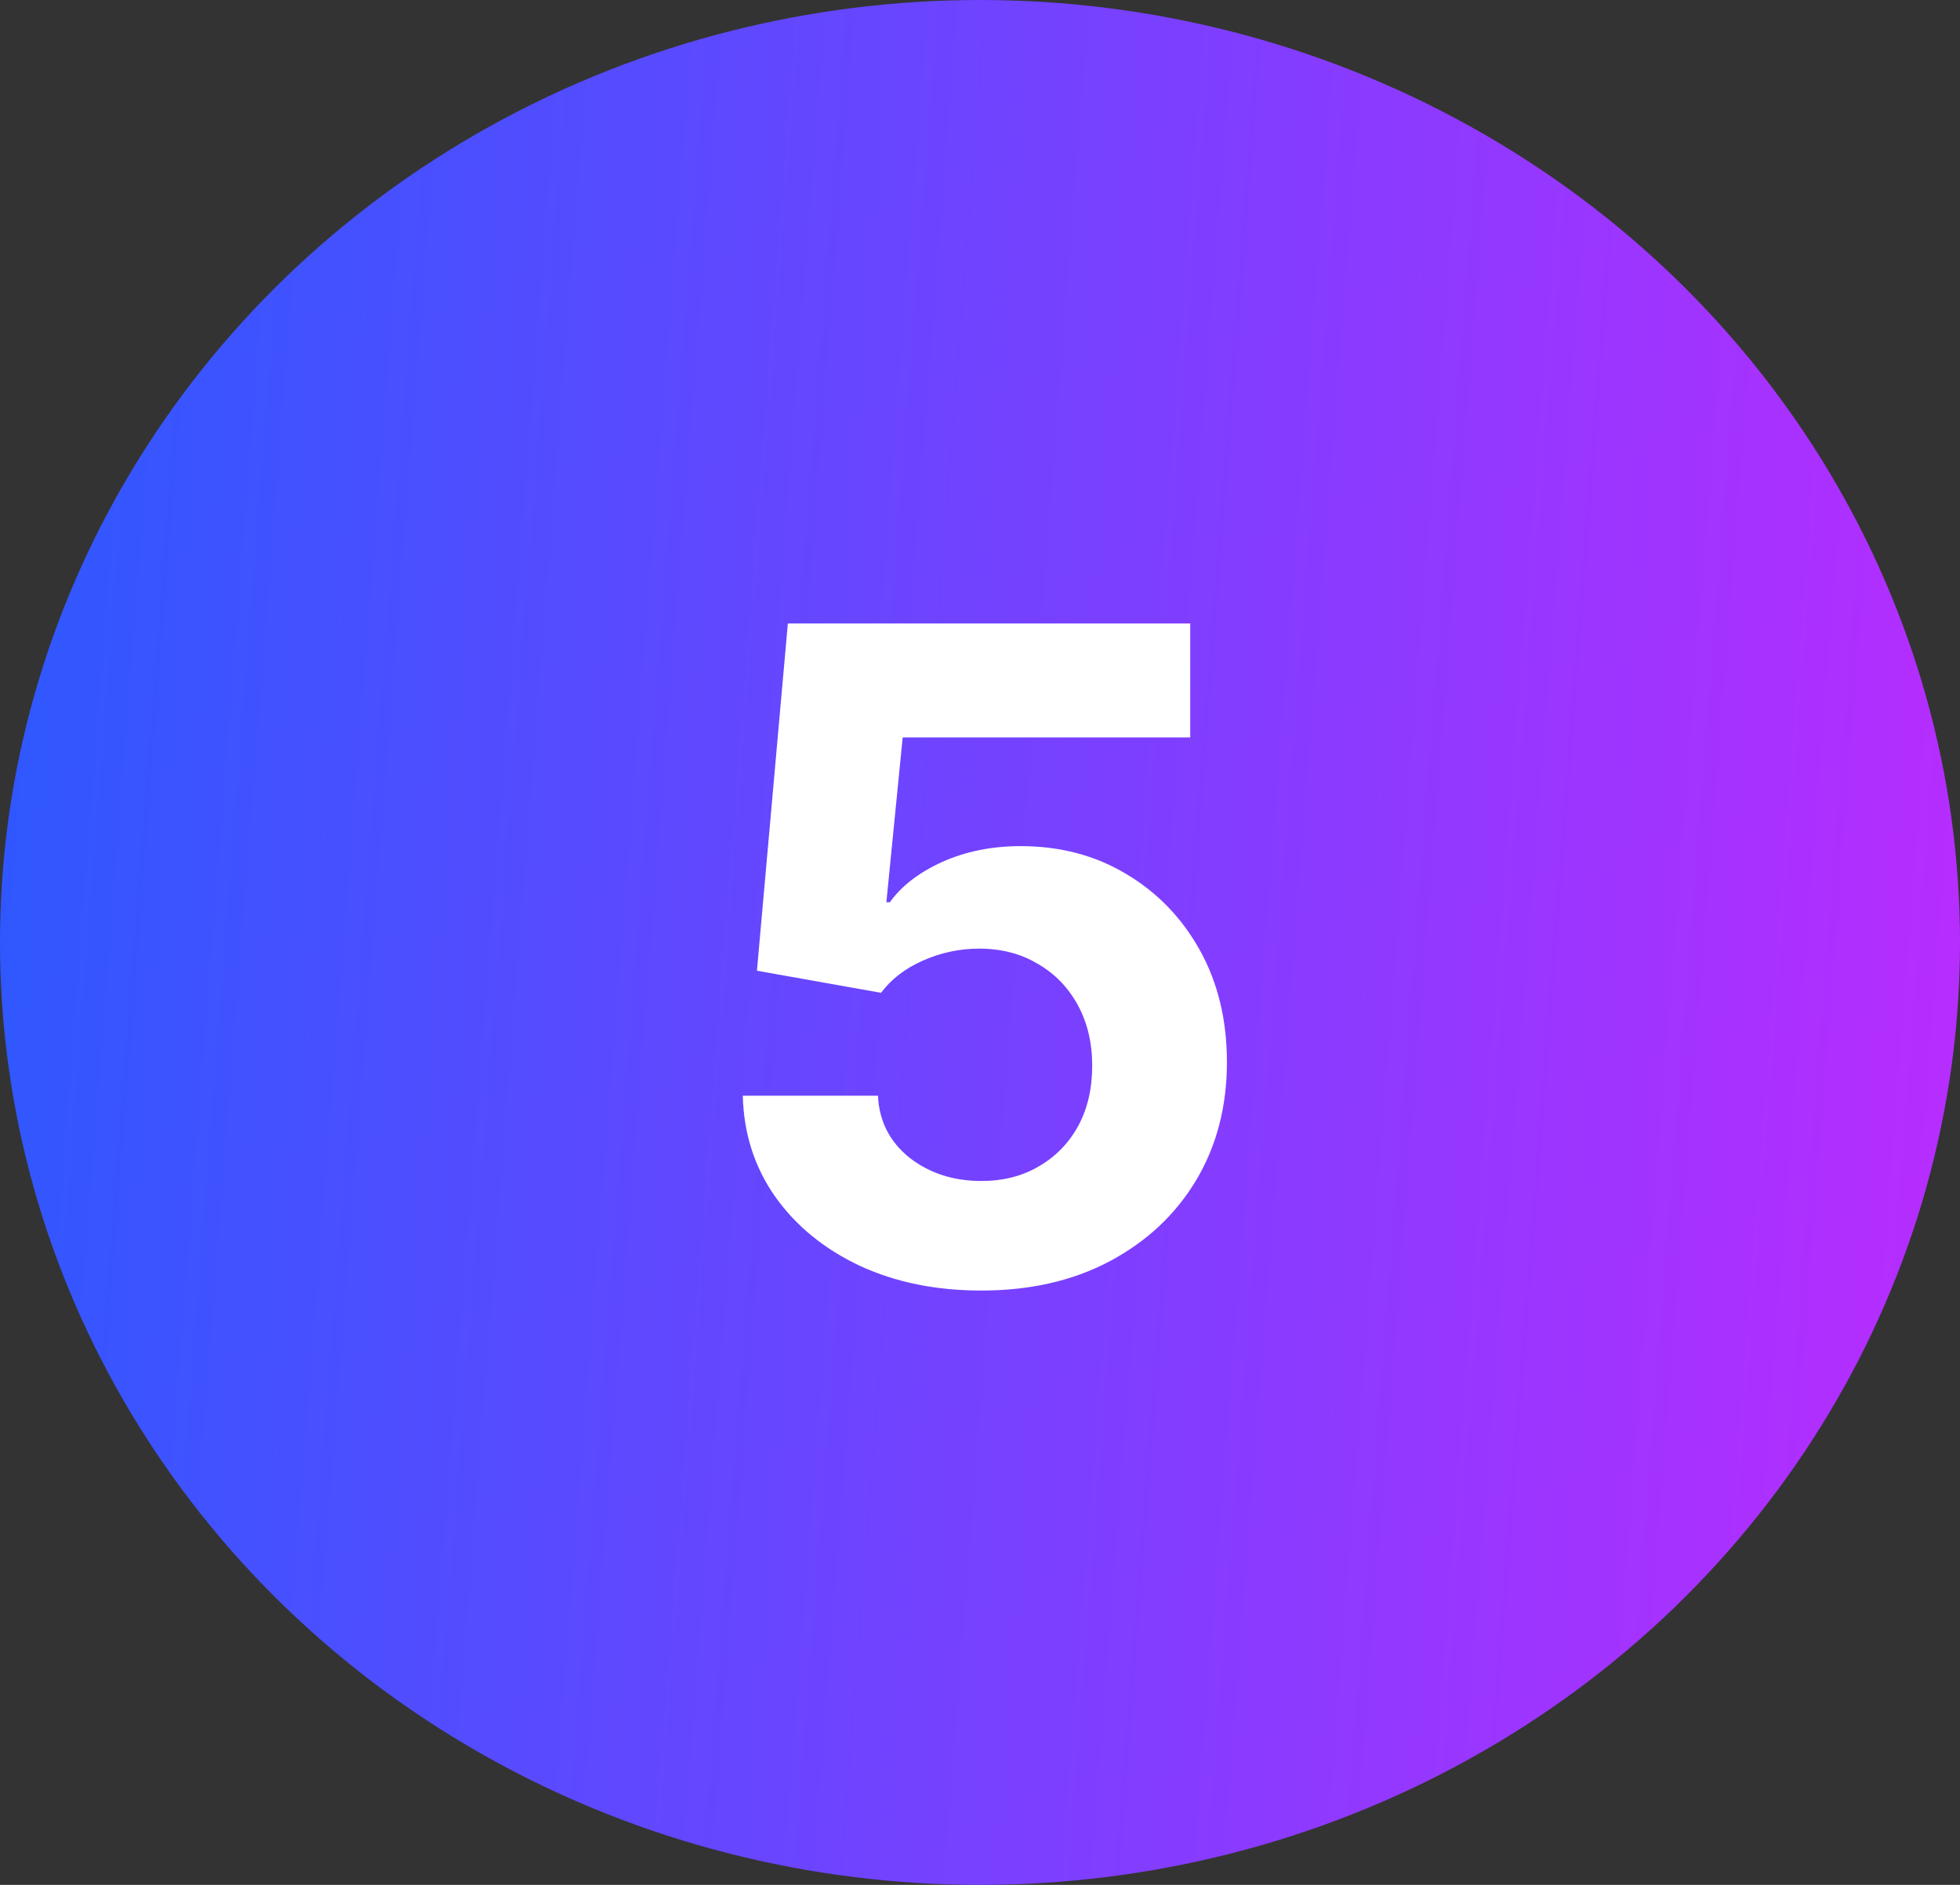
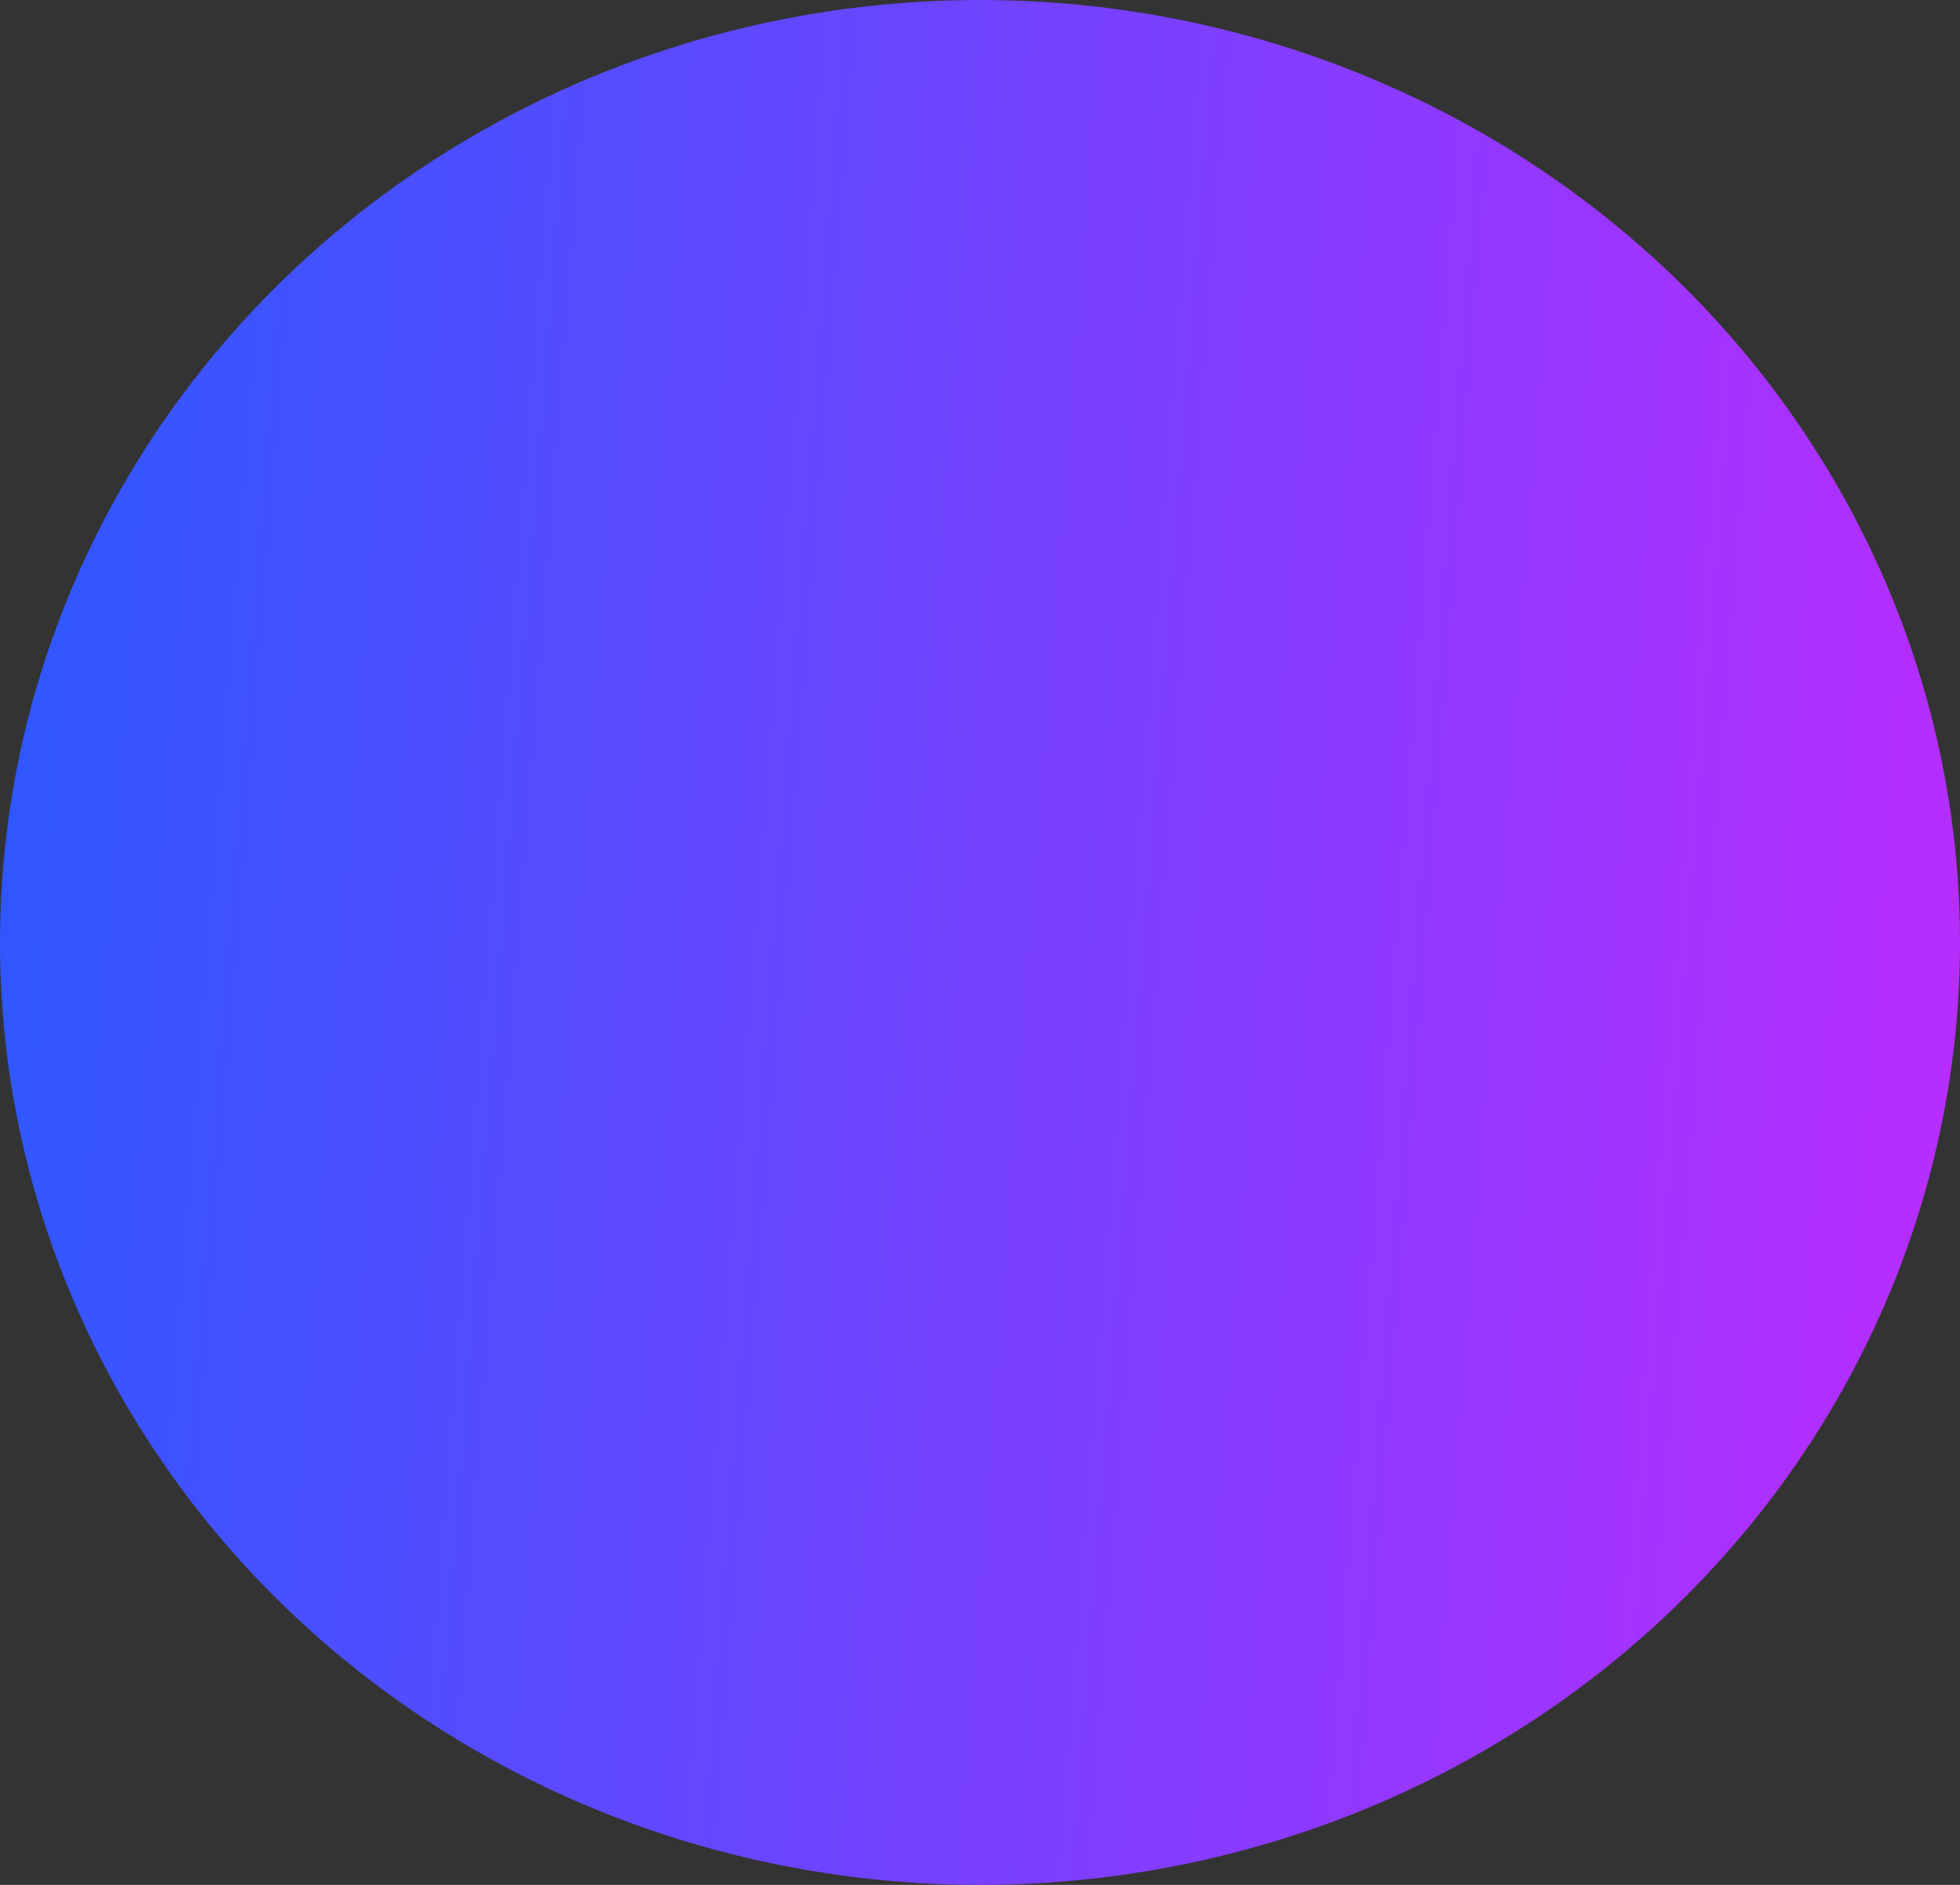
<svg xmlns="http://www.w3.org/2000/svg" width="52" height="50" viewBox="0 0 52 50" fill="none">
  <rect x="0" y="0" width="52" height="50" fill="#333333" stroke="none" />
  <ellipse cx="26" cy="25" rx="26" ry="25" fill="url(#paint0_linear_8043_1637)" />
-   <path d="M26.035 34.234C24.832 34.234 23.758 34.016 22.812 33.578C21.867 33.133 21.117 32.52 20.562 31.738C20.016 30.957 19.73 30.066 19.707 29.066H23.293C23.324 29.738 23.602 30.285 24.125 30.707C24.656 31.121 25.293 31.328 26.035 31.328C26.613 31.328 27.121 31.199 27.559 30.941C28.004 30.684 28.352 30.328 28.602 29.875C28.852 29.414 28.977 28.879 28.977 28.27C28.977 27.66 28.848 27.121 28.59 26.652C28.332 26.184 27.977 25.82 27.523 25.562C27.078 25.297 26.562 25.164 25.977 25.164C25.461 25.164 24.965 25.27 24.488 25.48C24.012 25.691 23.641 25.977 23.375 26.336L20.082 25.75L20.902 16.539H31.578V19.562H23.949L23.516 23.934H23.609C23.914 23.504 24.375 23.148 24.992 22.867C25.617 22.586 26.312 22.445 27.078 22.445C28.125 22.445 29.059 22.691 29.879 23.184C30.707 23.676 31.359 24.352 31.836 25.211C32.312 26.07 32.551 27.059 32.551 28.176C32.551 29.355 32.277 30.402 31.73 31.316C31.184 32.223 30.418 32.938 29.434 33.461C28.457 33.977 27.324 34.234 26.035 34.234Z" fill="white" />
  <defs>
    <linearGradient id="paint0_linear_8043_1637" x1="0" y1="0" x2="55.535" y2="4.296" gradientUnits="userSpaceOnUse">
      <stop stop-color="#2B59FF" />
      <stop offset="1" stop-color="#BB2BFF" />
    </linearGradient>
  </defs>
</svg>